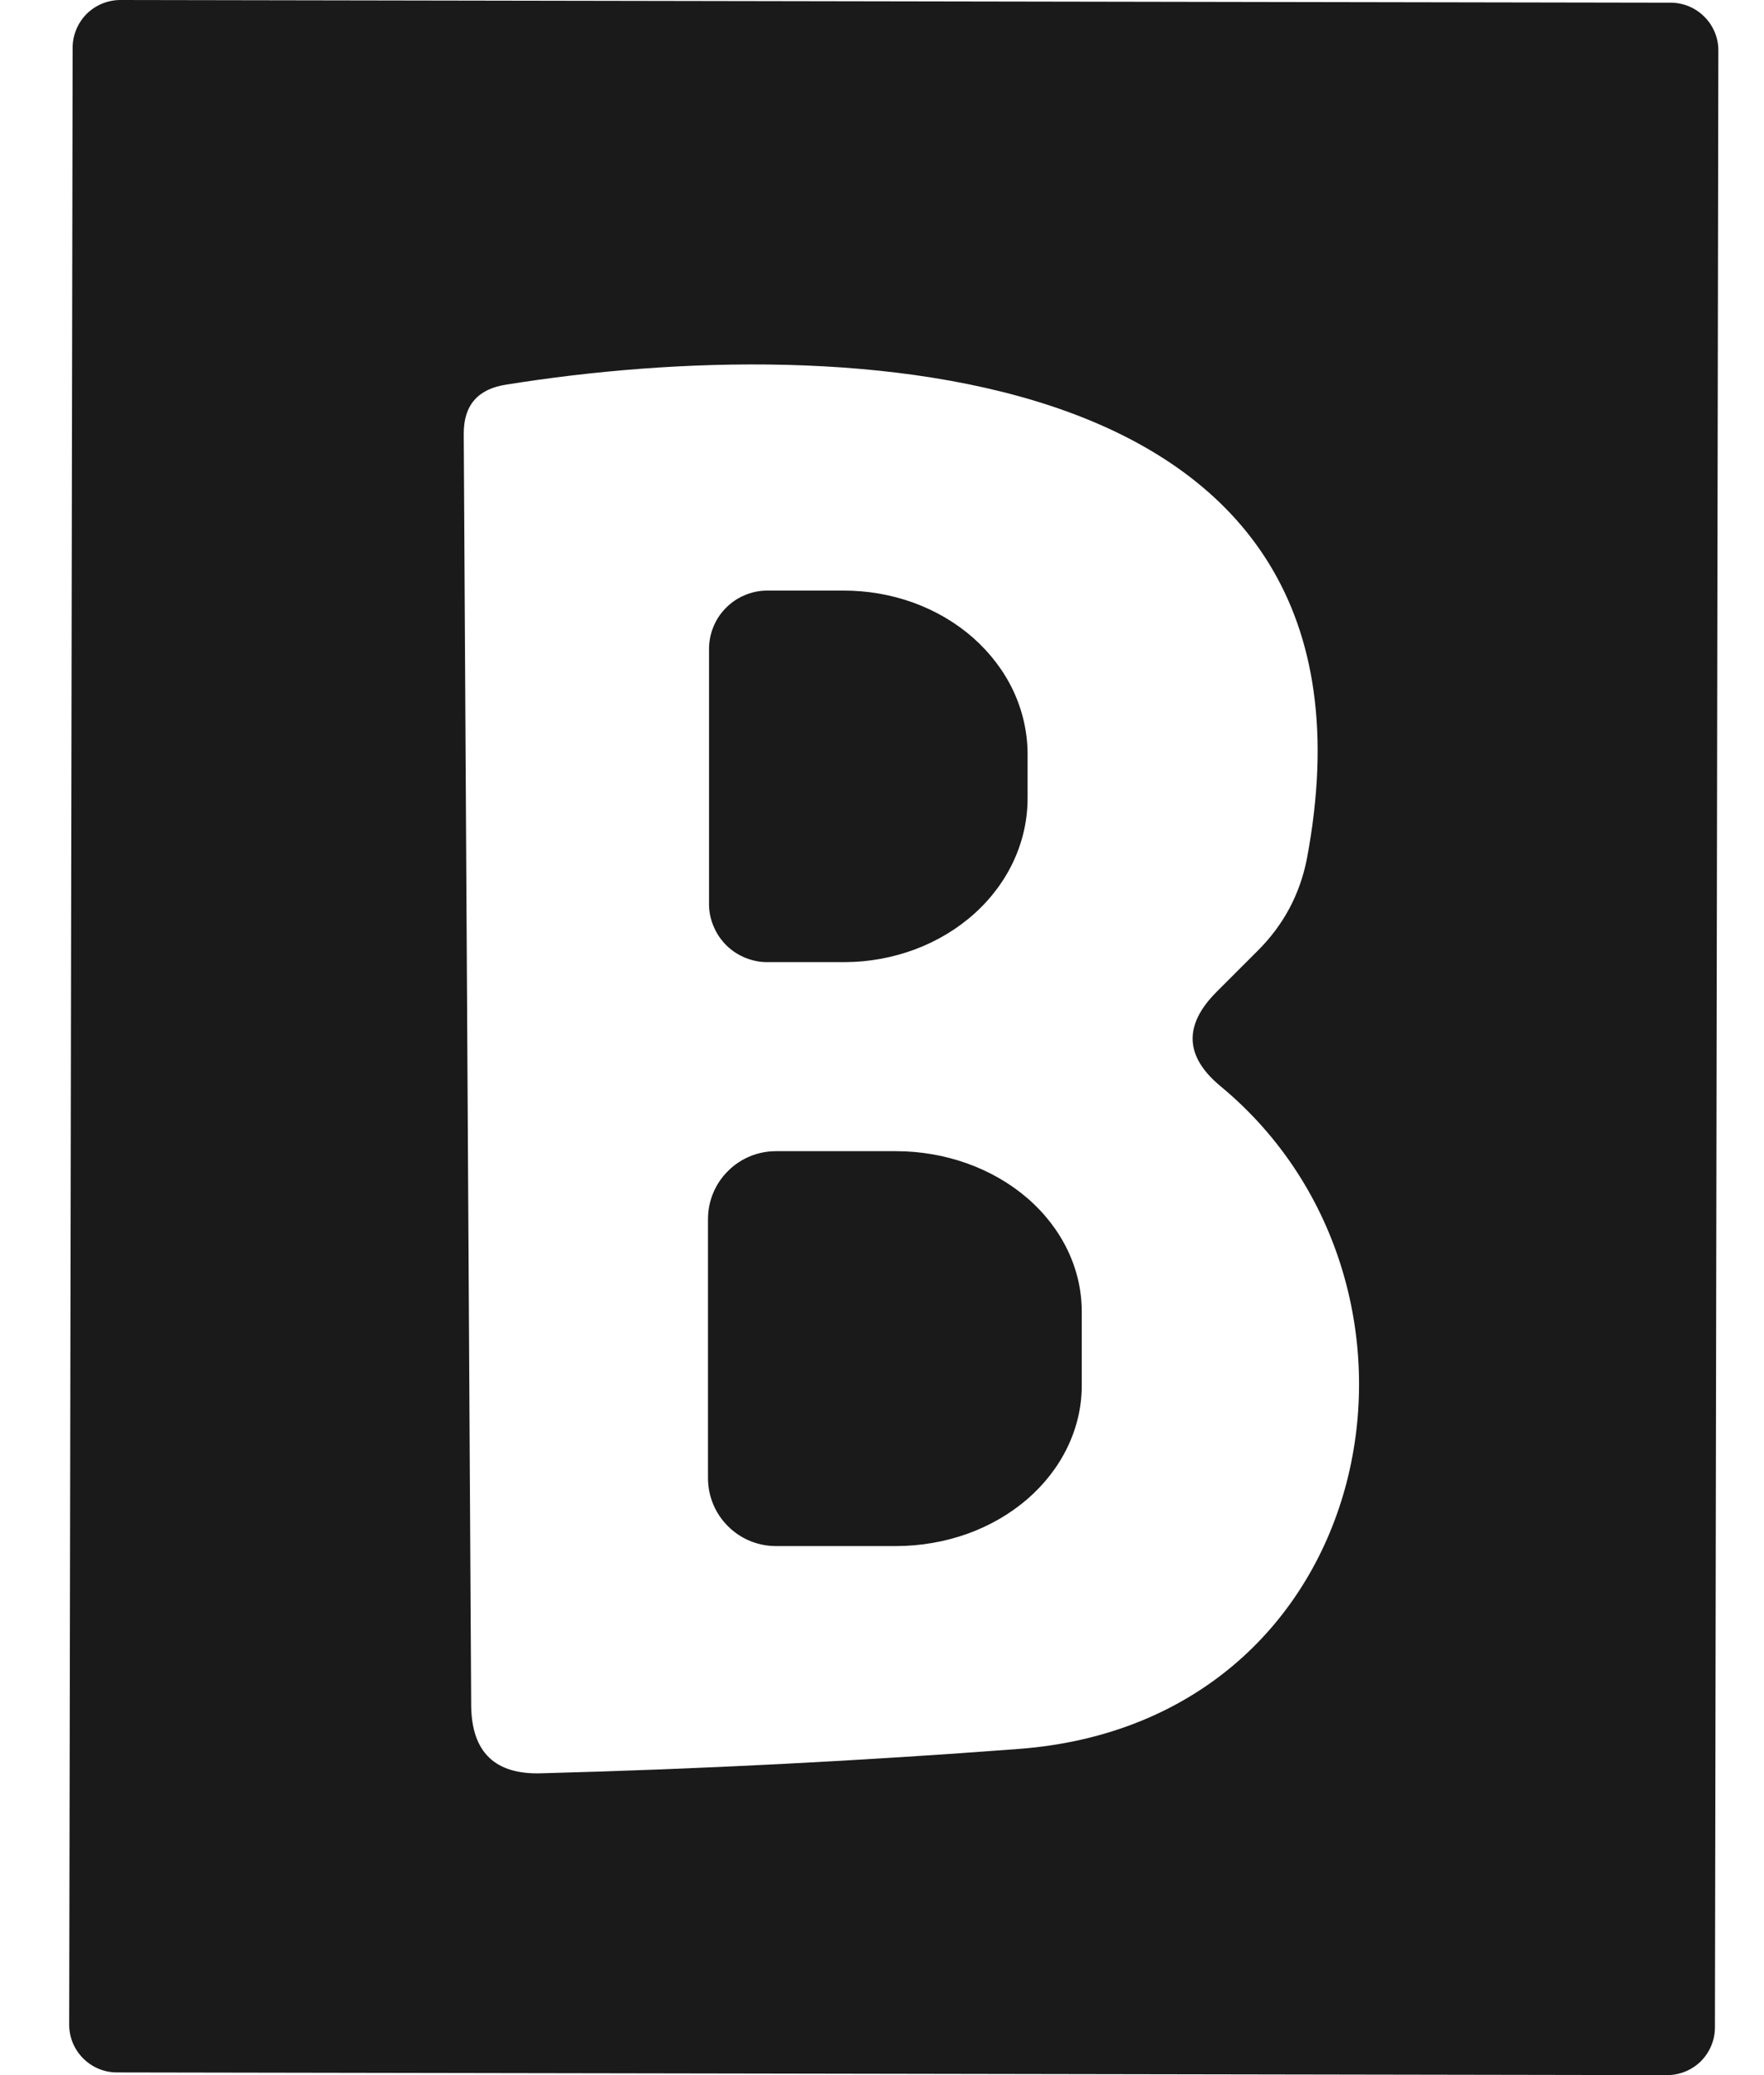
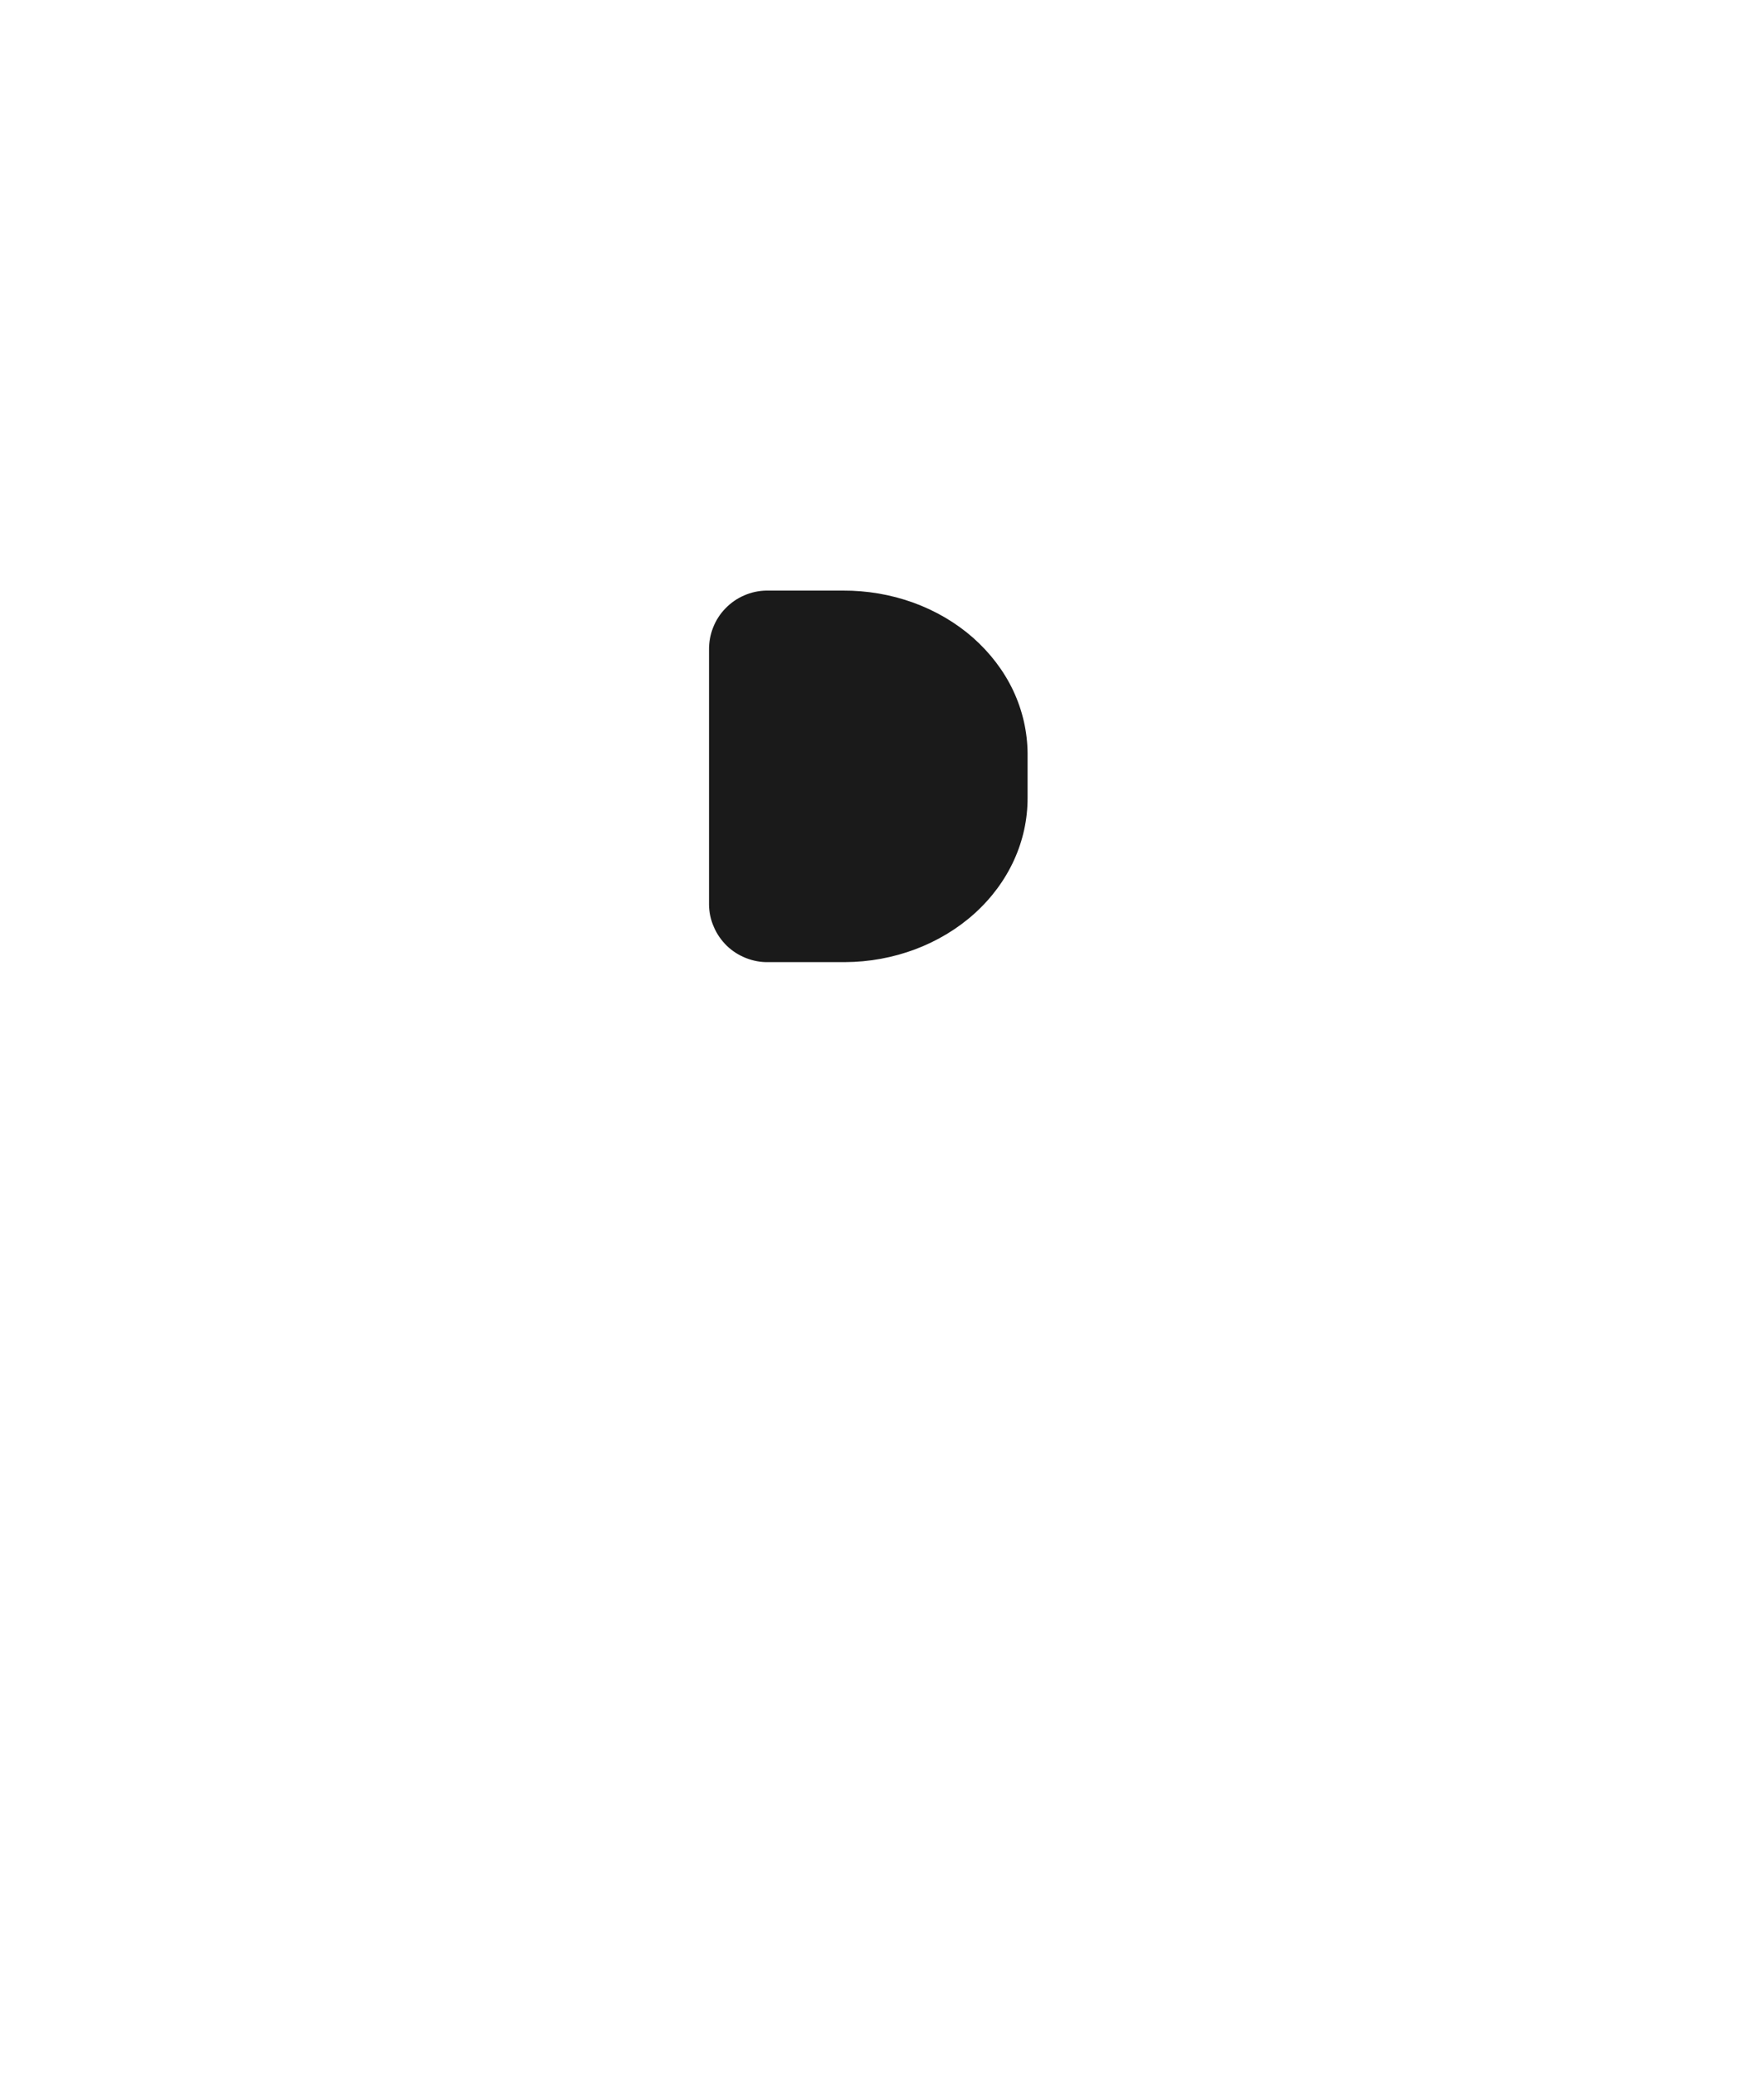
<svg xmlns="http://www.w3.org/2000/svg" width="17" height="20" viewBox="0 0 17 20" fill="none">
-   <path d="M16.527 19.54C16.527 19.663 16.478 19.779 16.392 19.866C16.305 19.952 16.188 20 16.066 20L1.126 19.974C1.004 19.974 0.887 19.925 0.801 19.838C0.715 19.752 0.666 19.635 0.667 19.513L0.7 0.46C0.7 0.338 0.749 0.221 0.835 0.134C0.922 0.048 1.039 -0 1.161 5.59039e-07L16.101 0.026C16.223 0.026 16.34 0.075 16.426 0.162C16.512 0.248 16.561 0.365 16.56 0.487L16.527 19.54ZM11.724 9.56L12.123 9.161C12.369 8.915 12.526 8.622 12.594 8.281C13.515 3.41 8.122 3.185 4.879 3.707C4.606 3.748 4.469 3.905 4.469 4.178L4.541 16.447C4.548 16.89 4.773 17.105 5.216 17.091C6.758 17.05 8.293 16.972 9.821 16.856C13.3 16.59 14.108 12.415 11.765 10.471C11.417 10.184 11.404 9.881 11.724 9.56Z" fill="#1A1A1A" />
  <path d="M6.833 6.265C6.832 6.191 6.845 6.118 6.872 6.049C6.899 5.98 6.939 5.917 6.991 5.864C7.042 5.811 7.103 5.768 7.171 5.739C7.239 5.709 7.312 5.693 7.386 5.692H8.122C8.355 5.691 8.585 5.73 8.801 5.808C9.016 5.886 9.212 6.001 9.377 6.146C9.542 6.292 9.674 6.465 9.764 6.655C9.854 6.846 9.901 7.051 9.903 7.258V7.687C9.905 8.105 9.722 8.507 9.391 8.805C9.061 9.102 8.612 9.271 8.143 9.273H7.406C7.332 9.275 7.259 9.261 7.19 9.234C7.121 9.207 7.058 9.167 7.005 9.116C6.952 9.064 6.909 9.003 6.88 8.935C6.85 8.868 6.834 8.795 6.833 8.721V6.265Z" fill="#1A1A1A" />
-   <path d="M6.823 11.75C6.823 11.576 6.892 11.409 7.015 11.287C7.137 11.164 7.304 11.095 7.478 11.095H8.634C9.109 11.095 9.564 11.258 9.9 11.547C10.236 11.837 10.425 12.23 10.425 12.64V13.356C10.425 13.559 10.378 13.76 10.288 13.947C10.198 14.135 10.066 14.305 9.9 14.449C9.734 14.592 9.537 14.706 9.319 14.784C9.102 14.861 8.869 14.901 8.634 14.901H7.478C7.304 14.901 7.137 14.832 7.015 14.709C6.892 14.587 6.823 14.42 6.823 14.246V11.75Z" fill="#1A1A1A" />
</svg>